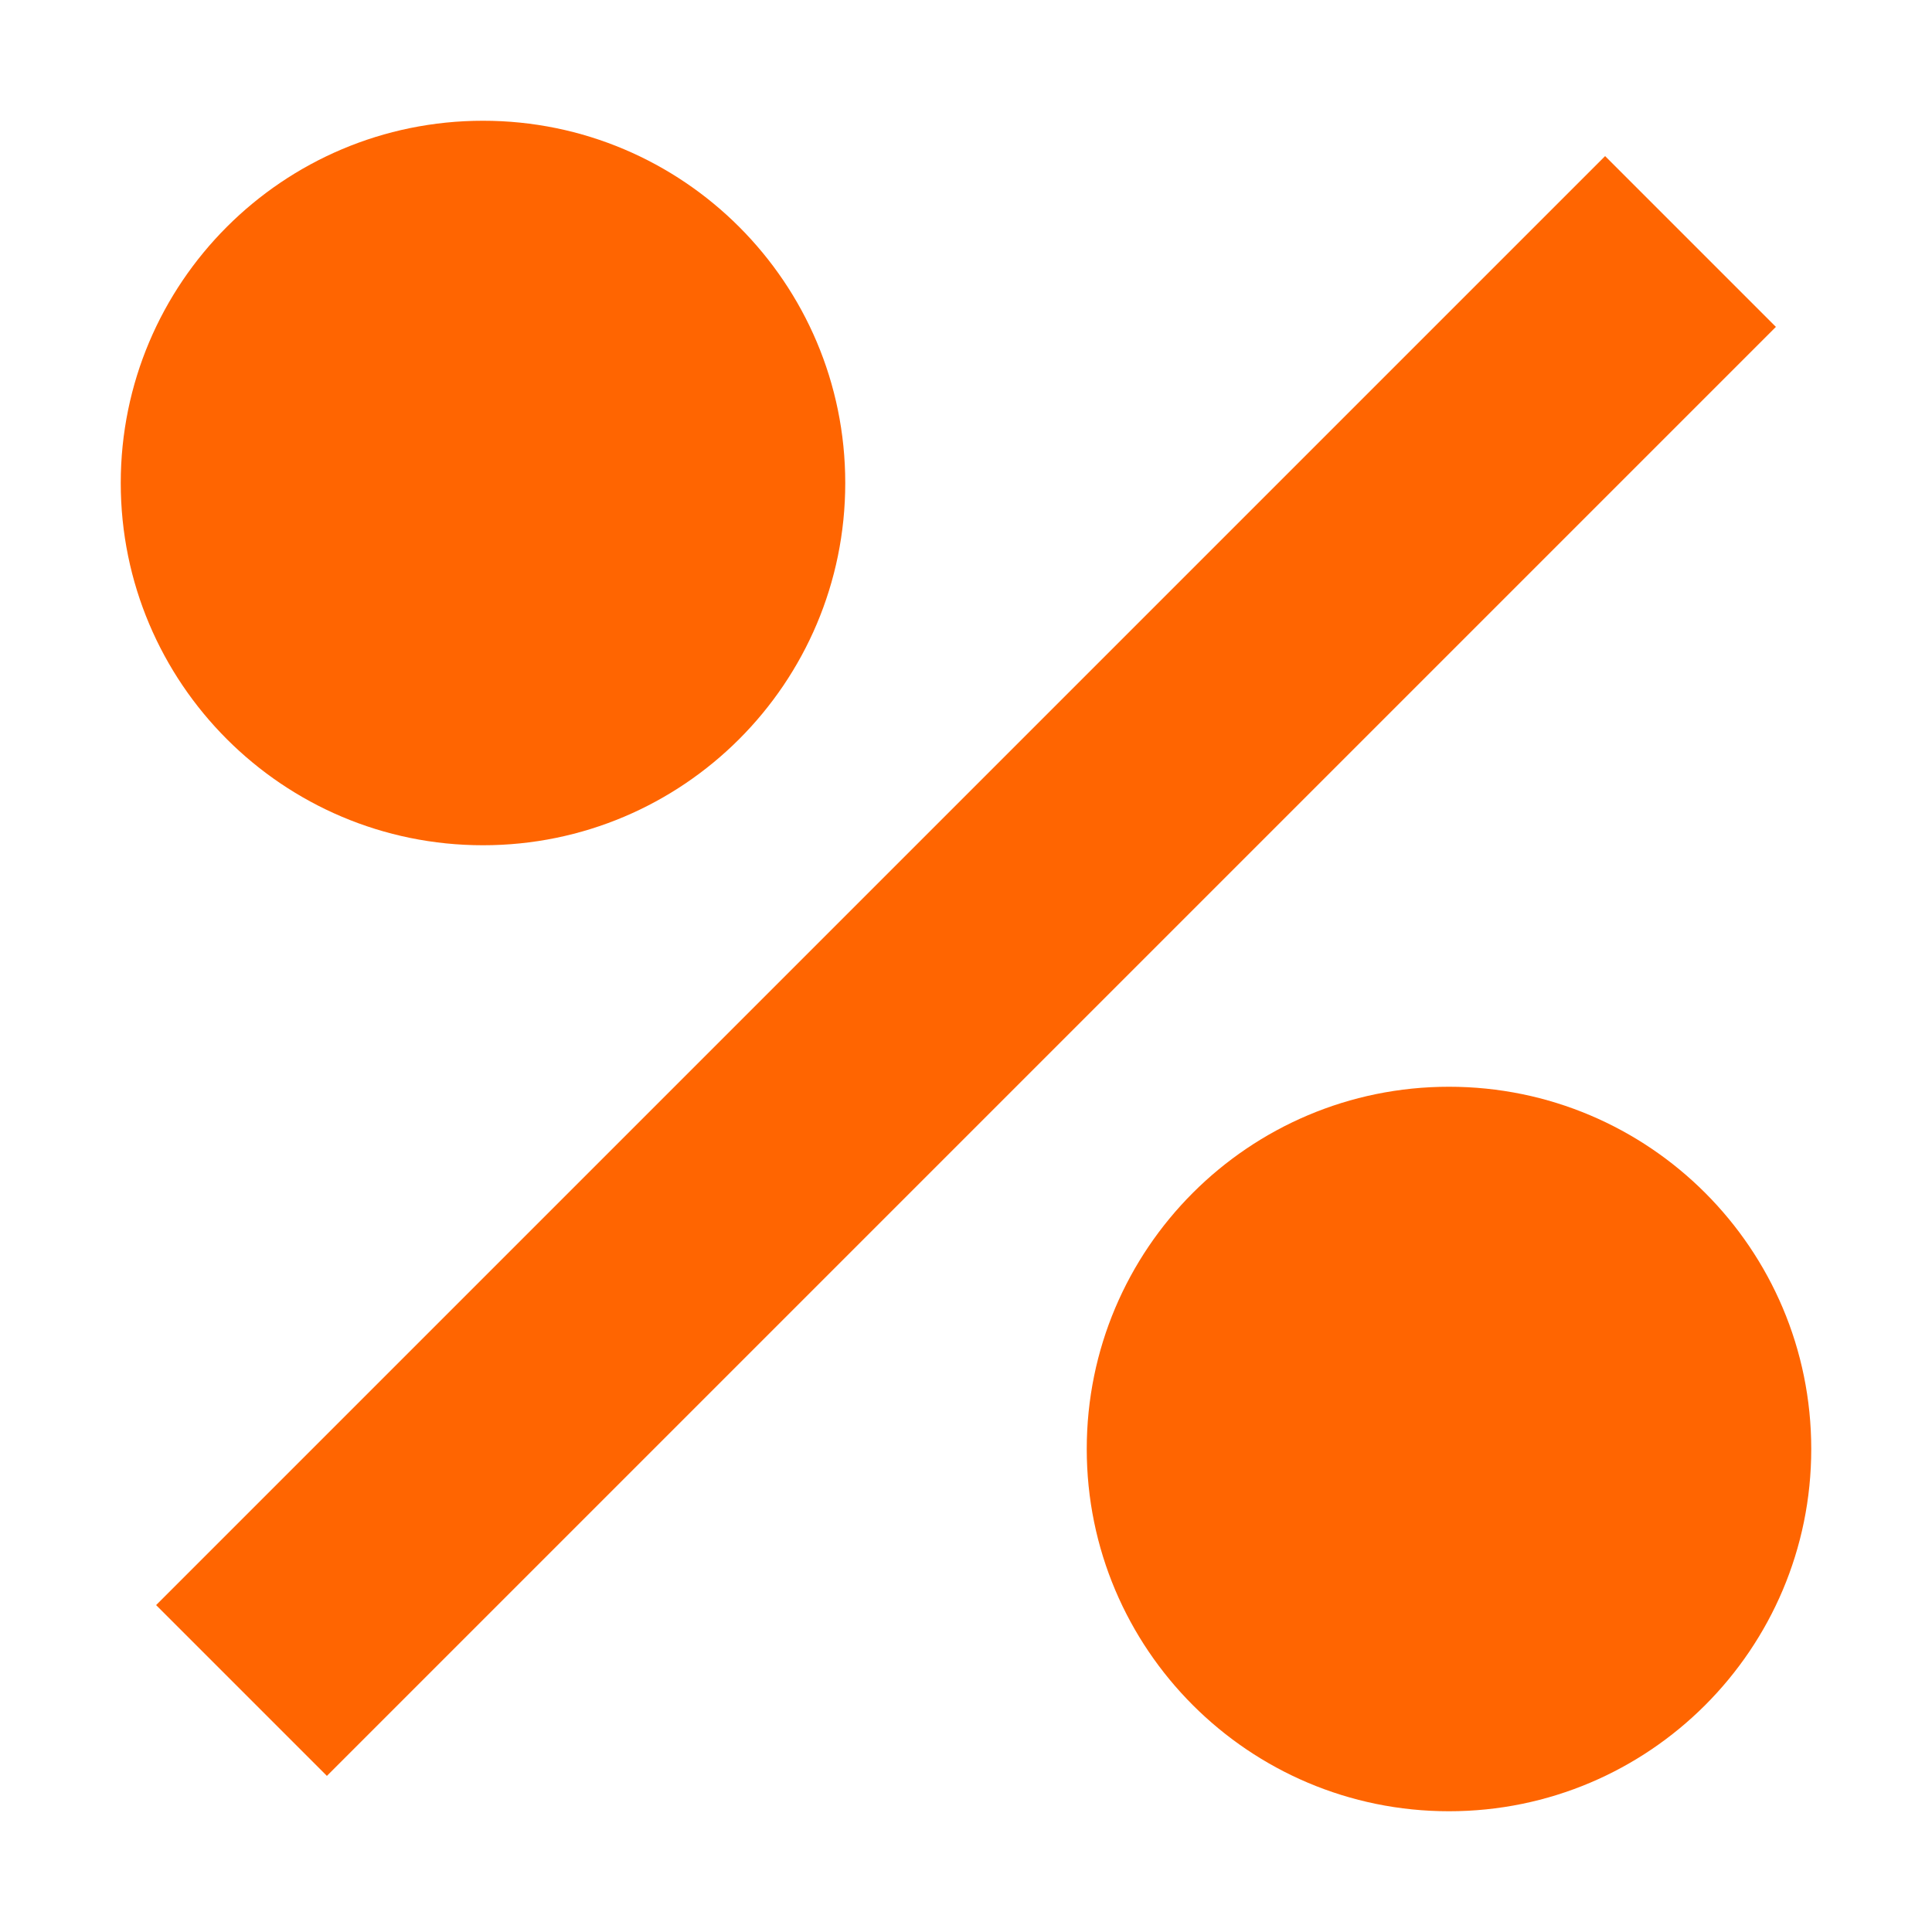
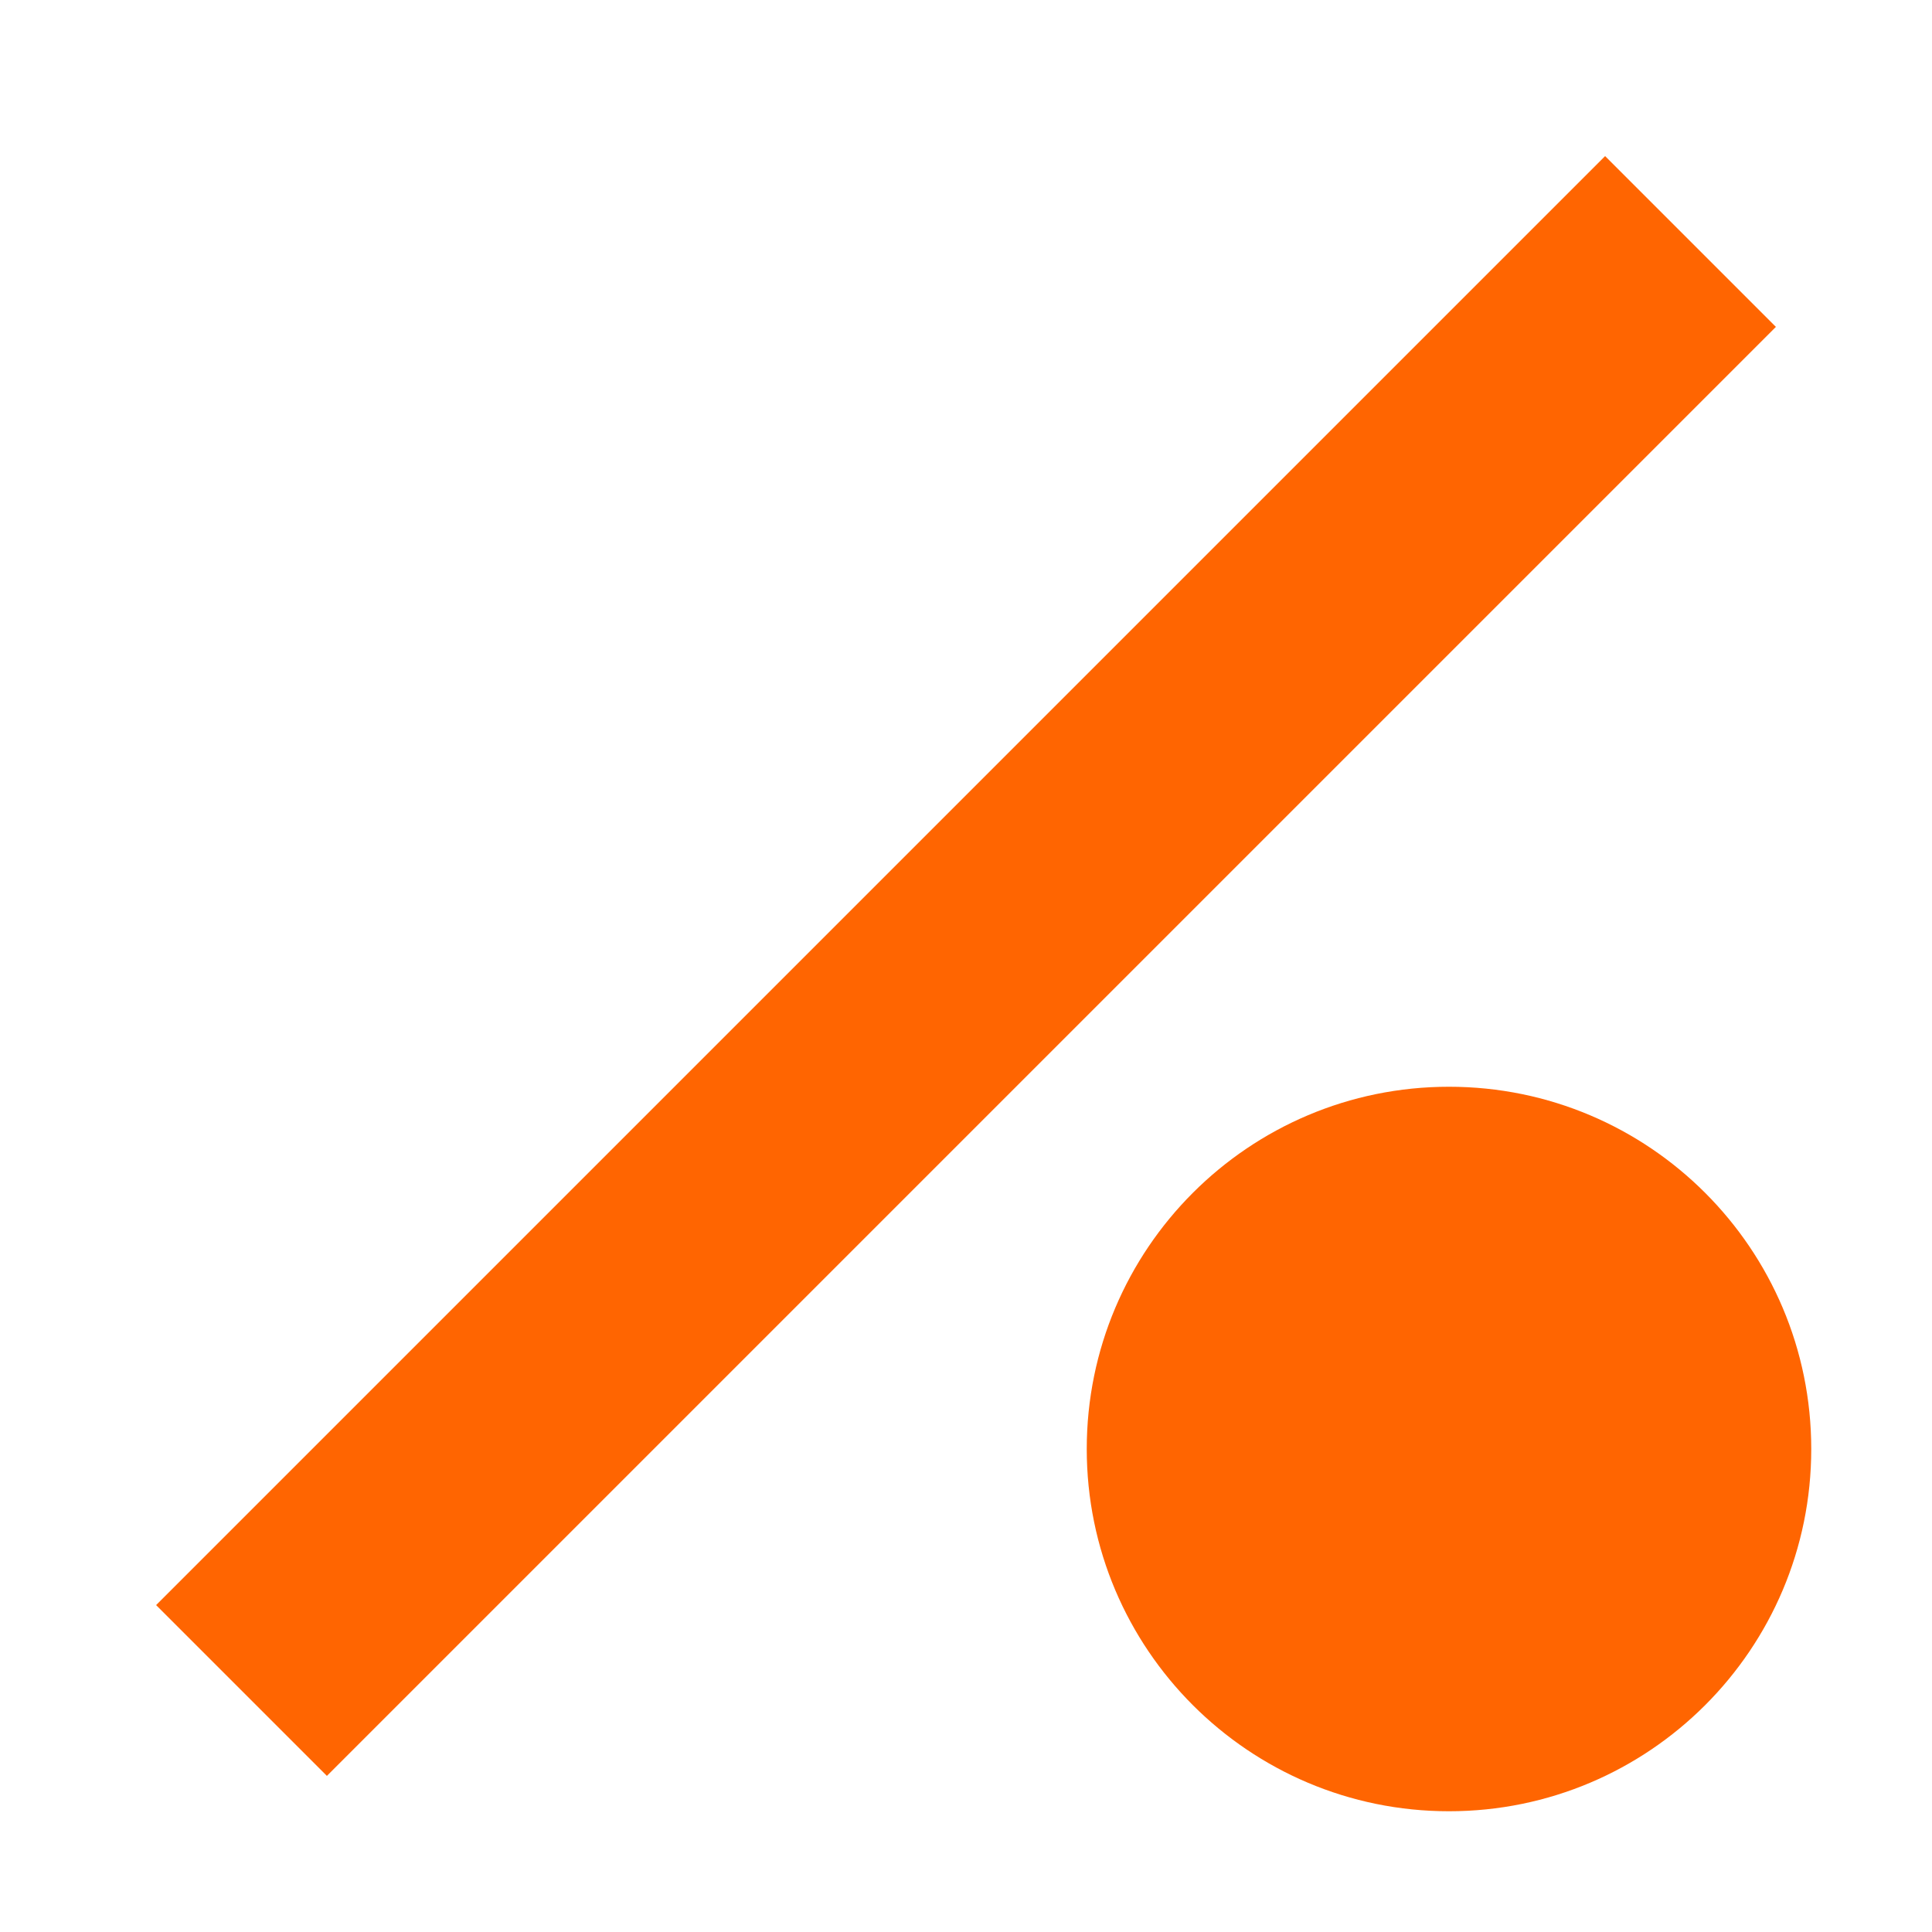
<svg xmlns="http://www.w3.org/2000/svg" width="20" height="20" viewBox="0 0 20 20" fill="none">
  <g id="chunk/percent">
    <g id="Icon">
-       <path d="M8.75 5C8.75 7.071 7.071 8.75 5 8.75C2.929 8.75 1.25 7.071 1.25 5C1.25 2.929 2.929 1.25 5 1.25C7.071 1.25 8.75 2.929 8.75 5Z" fill="#FF6501" />
      <path d="M18.384 3.384L3.384 18.384L1.616 16.616L16.616 1.616L18.384 3.384Z" fill="#FF6501" />
      <path d="M15 18.75C17.071 18.75 18.75 17.071 18.75 15C18.75 12.929 17.071 11.25 15 11.25C12.929 11.25 11.25 12.929 11.25 15C11.25 17.071 12.929 18.75 15 18.75Z" fill="#FF6501" />
    </g>
  </g>
</svg>